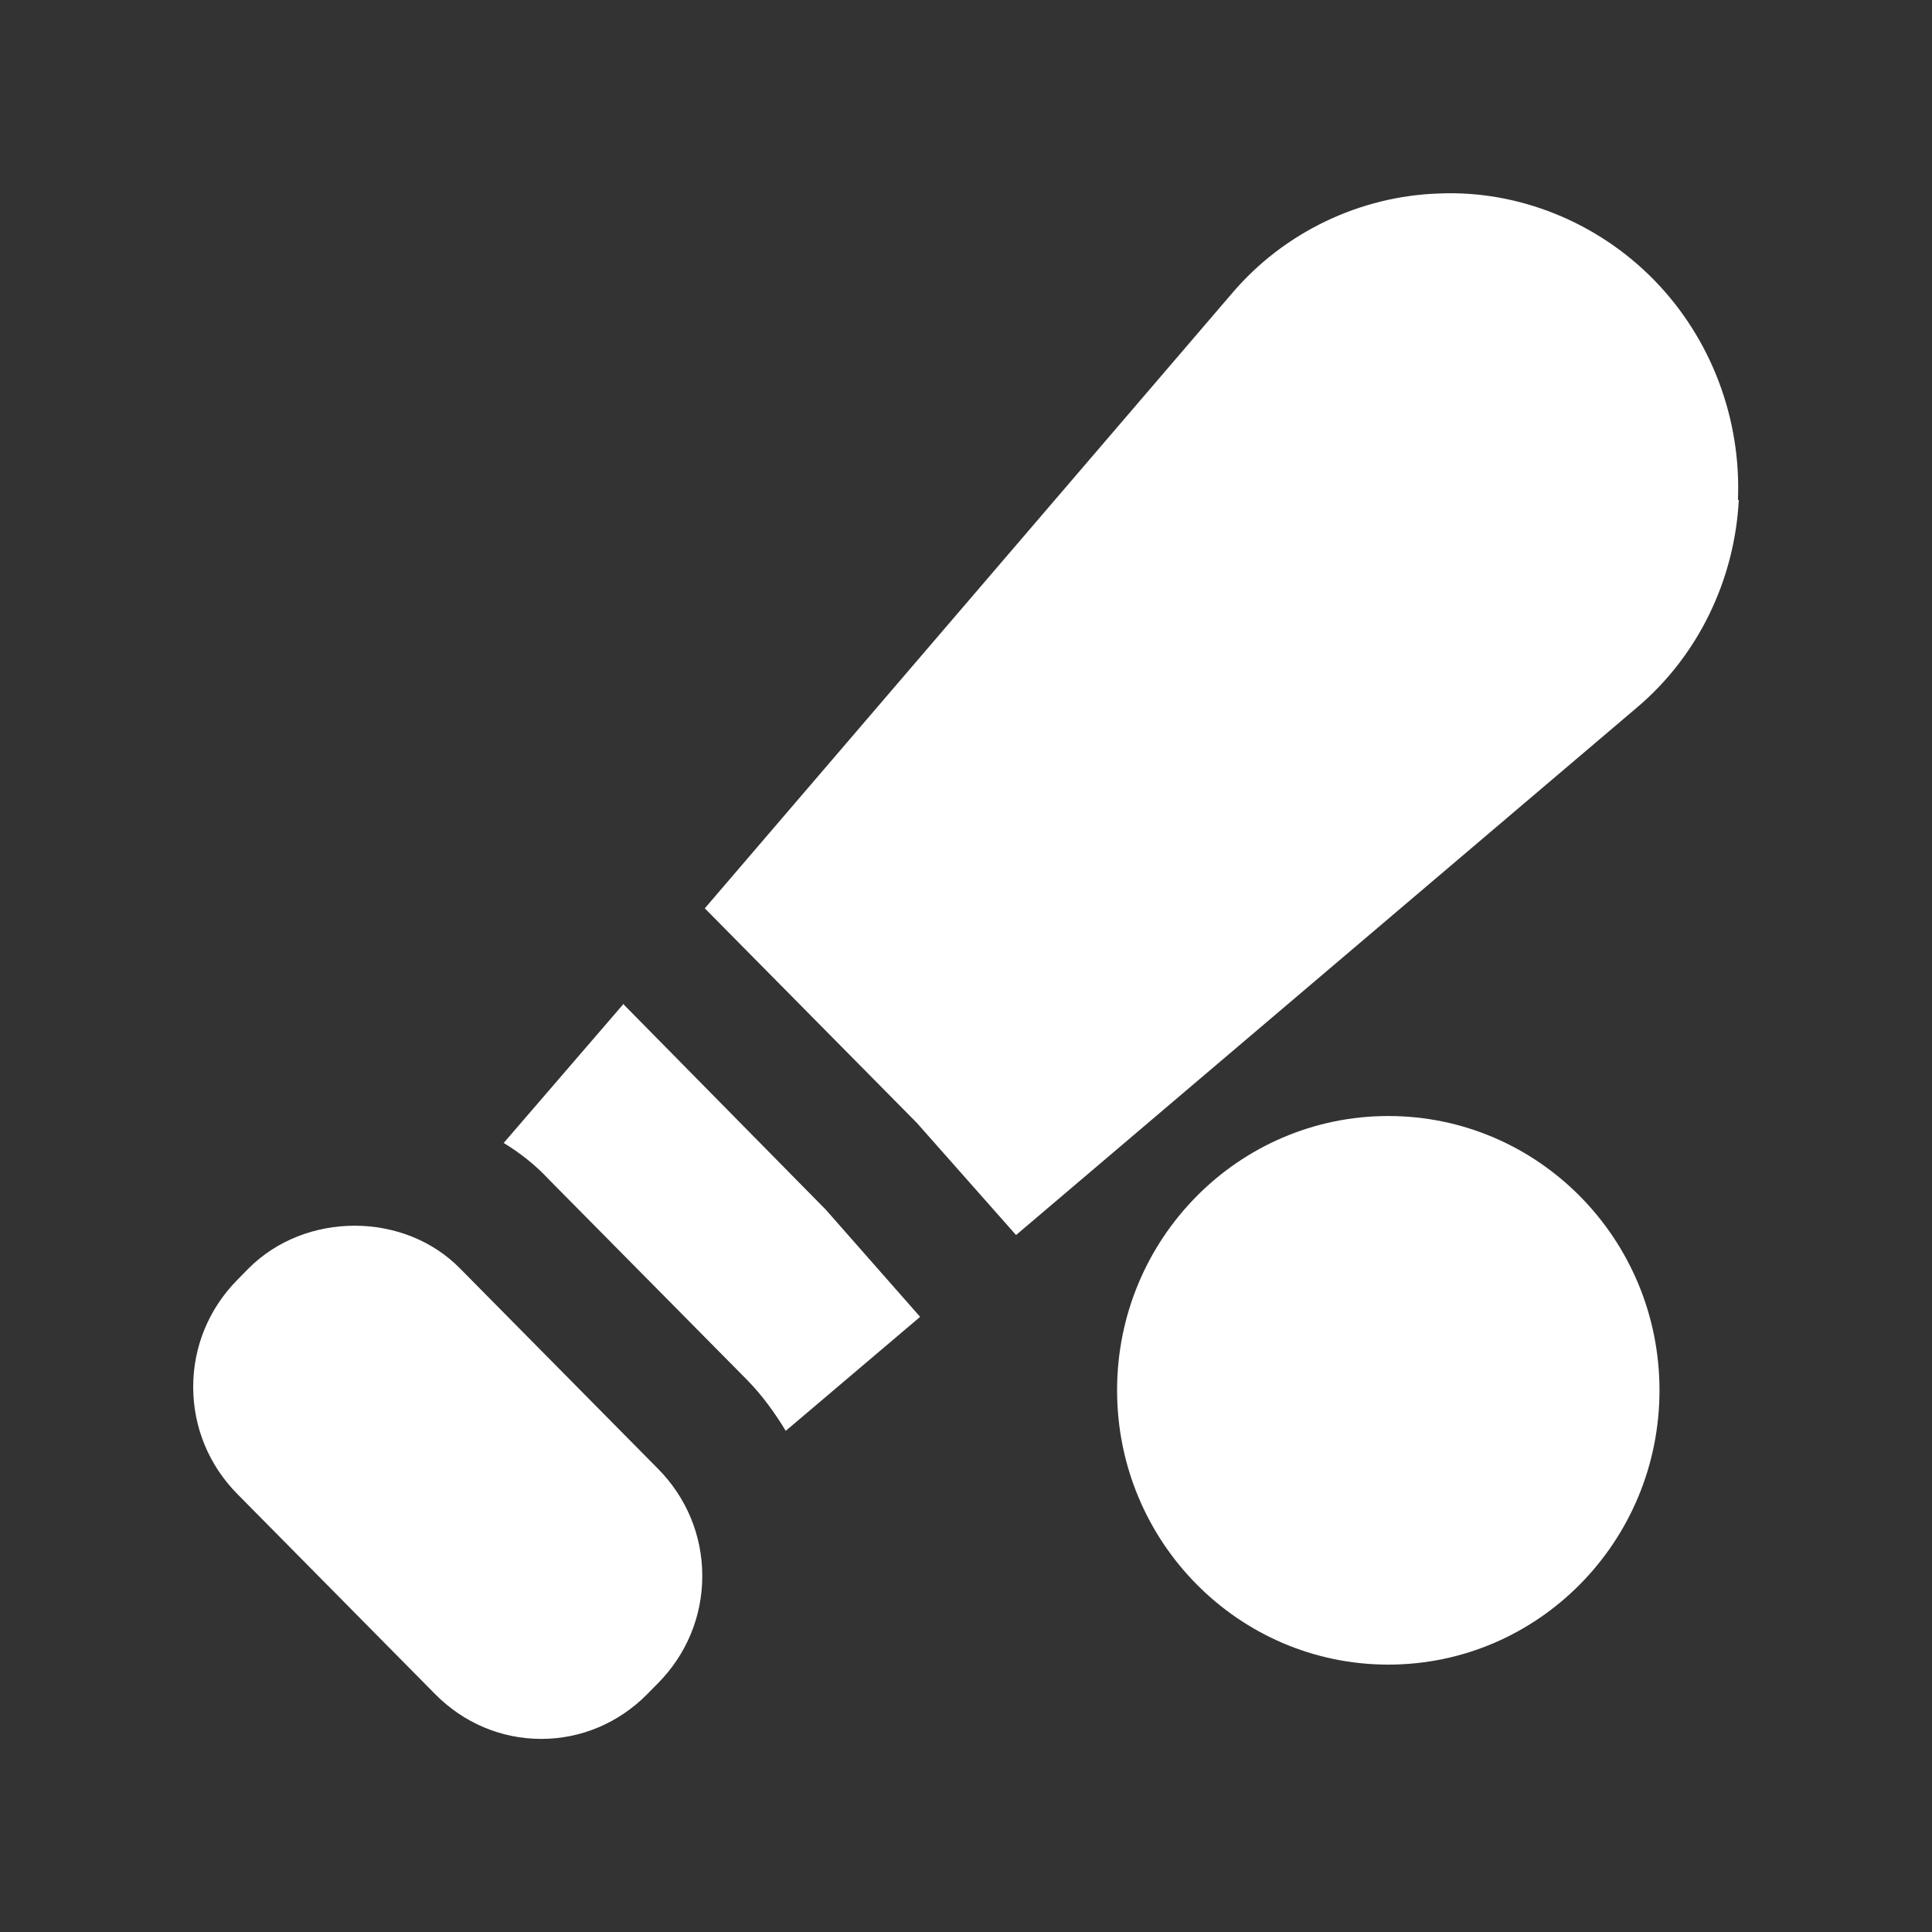
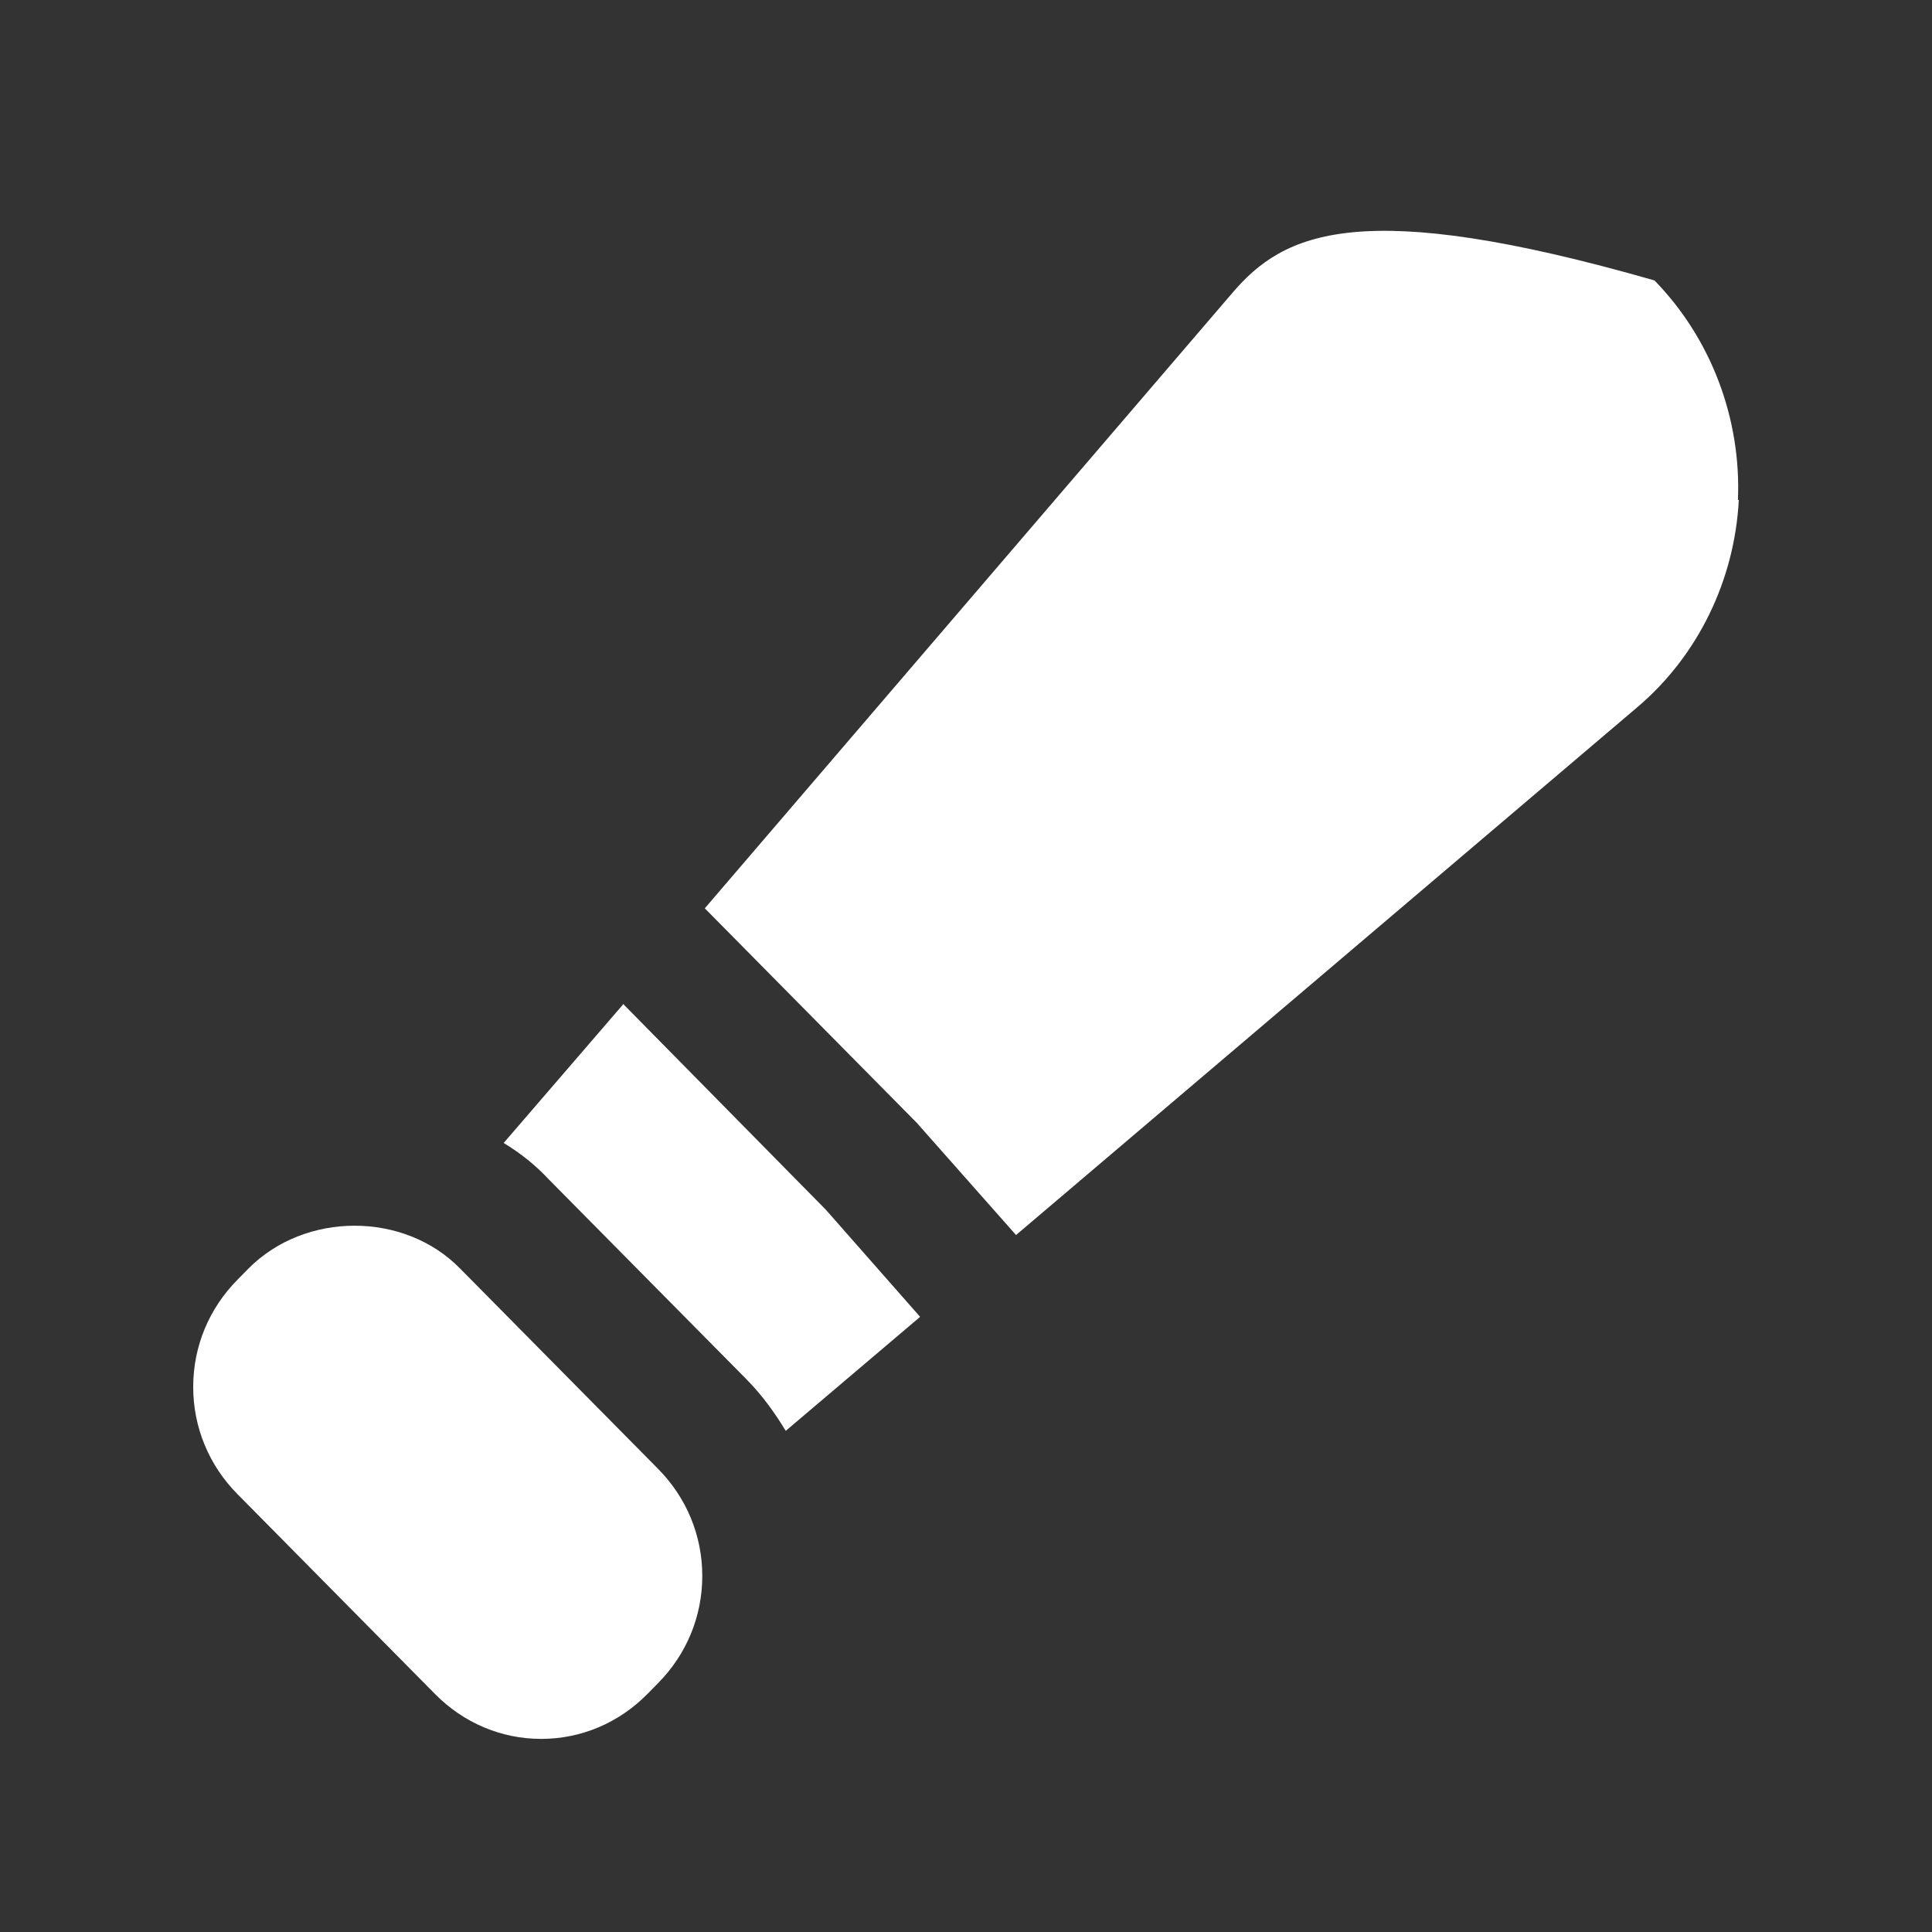
<svg xmlns="http://www.w3.org/2000/svg" fill="none" height="20" viewBox="0 0 20 20" width="20">
  <rect x="0" y="0" width="20" height="20" fill="#333333" stroke="none" />
-   <path d="M14.372 17.232C15.922 17.232 17.179 15.96 17.179 14.392C17.179 12.824 15.922 11.553 14.372 11.553C12.821 11.553 11.564 12.824 11.564 14.392C11.564 15.96 12.821 17.232 14.372 17.232Z" fill="white" />
  <path d="M4.765 13.134C4.186 12.54 3.158 12.54 2.57 13.134L2.458 13.248C2.164 13.545 2 13.938 2 14.357C2 14.777 2.164 15.17 2.458 15.467L4.505 17.538C4.799 17.835 5.188 18.001 5.603 18.001C6.017 18.001 6.406 17.835 6.7 17.538L6.812 17.424C7.106 17.127 7.27 16.734 7.27 16.314C7.27 15.895 7.106 15.502 6.812 15.205L4.765 13.134Z" fill="white" />
  <path d="M6.449 10.399L5.214 11.832C5.387 11.937 5.542 12.06 5.68 12.208L7.728 14.279C7.892 14.445 8.022 14.628 8.134 14.812L9.525 13.632L8.549 12.523L6.449 10.391V10.399Z" fill="white" />
-   <path d="M17.991 5.175C18.026 4.336 17.715 3.506 17.127 2.903C16.54 2.3 15.719 1.968 14.898 2.003C14.078 2.029 13.291 2.405 12.756 3.034L7.296 9.403L9.49 11.623L10.518 12.785L16.946 7.324C17.577 6.791 17.957 6.005 18 5.175H17.991Z" fill="white" />
+   <path d="M17.991 5.175C18.026 4.336 17.715 3.506 17.127 2.903C14.078 2.029 13.291 2.405 12.756 3.034L7.296 9.403L9.49 11.623L10.518 12.785L16.946 7.324C17.577 6.791 17.957 6.005 18 5.175H17.991Z" fill="white" />
</svg>